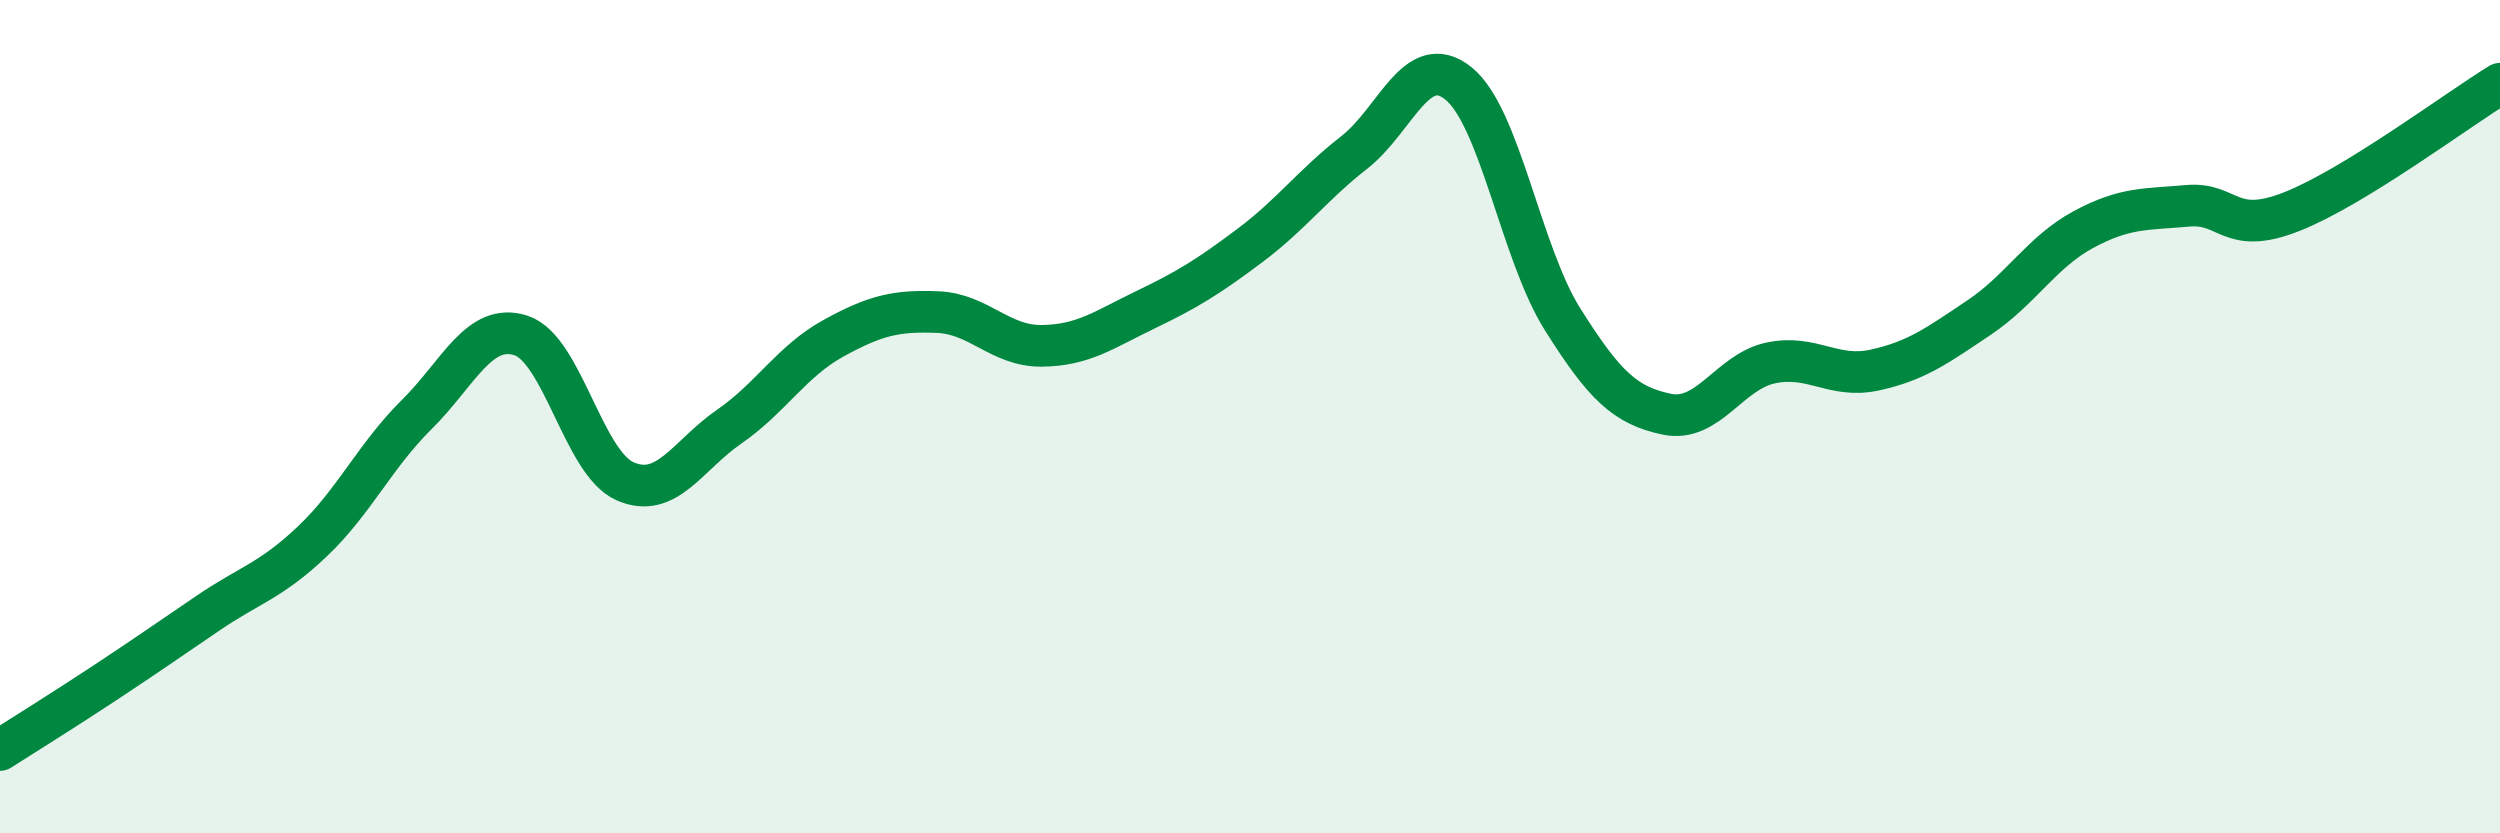
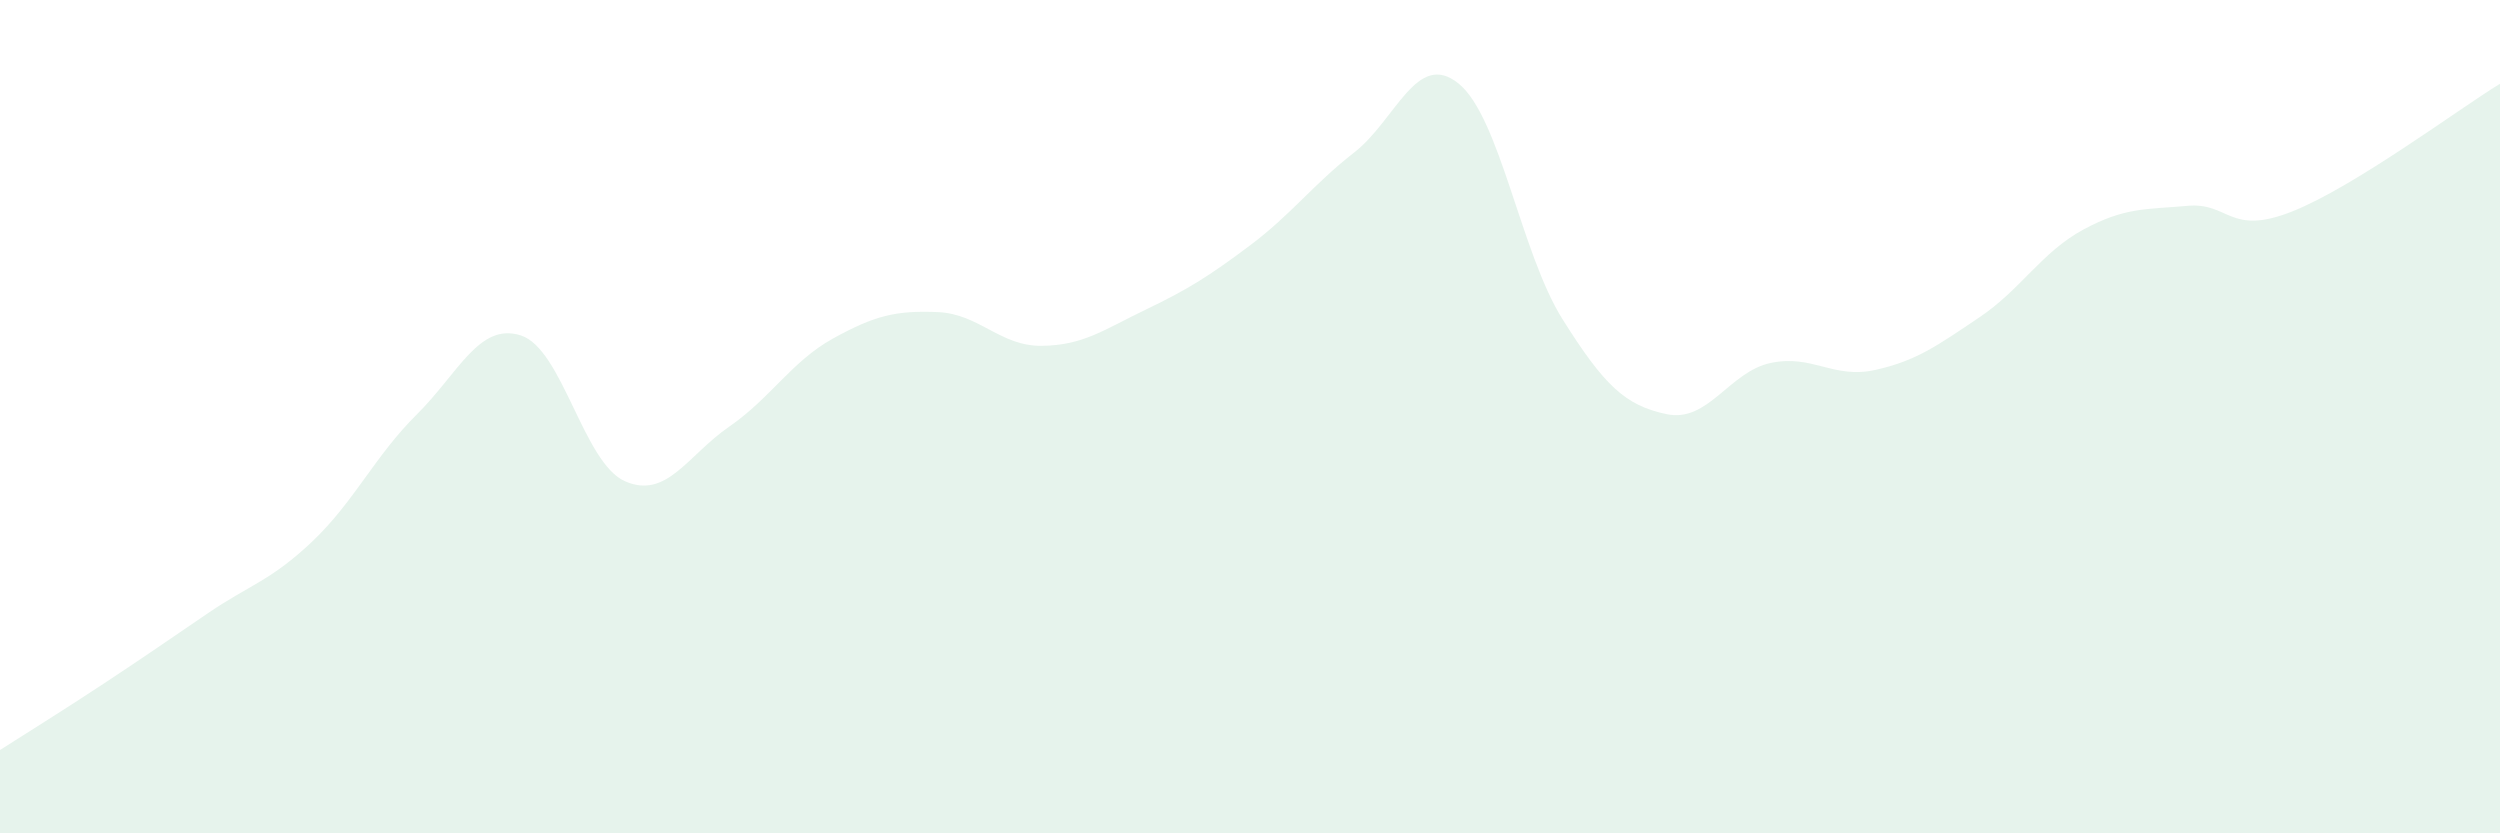
<svg xmlns="http://www.w3.org/2000/svg" width="60" height="20" viewBox="0 0 60 20">
  <path d="M 0,18 C 0.5,17.68 1.5,17.06 2.5,16.4 C 3.5,15.74 4,15.39 5,14.71 C 6,14.03 6.5,13.94 7.5,12.99 C 8.5,12.04 9,10.94 10,9.95 C 11,8.96 11.5,7.73 12.5,8.05 C 13.5,8.37 14,11.11 15,11.55 C 16,11.99 16.5,10.93 17.5,10.24 C 18.5,9.55 19,8.67 20,8.12 C 21,7.57 21.5,7.45 22.5,7.49 C 23.5,7.53 24,8.31 25,8.3 C 26,8.29 26.5,7.91 27.5,7.43 C 28.5,6.95 29,6.64 30,5.89 C 31,5.14 31.5,4.44 32.5,3.66 C 33.5,2.88 34,1.2 35,2 C 36,2.8 36.5,6.07 37.5,7.66 C 38.5,9.25 39,9.73 40,9.94 C 41,10.15 41.5,8.92 42.5,8.71 C 43.5,8.5 44,9.1 45,8.88 C 46,8.66 46.5,8.29 47.5,7.62 C 48.5,6.95 49,6.05 50,5.51 C 51,4.97 51.5,5.03 52.5,4.94 C 53.5,4.85 53.5,5.67 55,5.08 C 56.5,4.49 59,2.62 60,2.01L60 20L0 20Z" fill="#008740" opacity="0.1" stroke-linecap="round" stroke-linejoin="round" />
-   <path d="M 0,18 C 0.5,17.68 1.5,17.06 2.5,16.4 C 3.5,15.74 4,15.39 5,14.71 C 6,14.03 6.5,13.94 7.5,12.99 C 8.5,12.04 9,10.94 10,9.95 C 11,8.96 11.5,7.73 12.5,8.05 C 13.5,8.37 14,11.11 15,11.55 C 16,11.99 16.5,10.93 17.5,10.24 C 18.5,9.55 19,8.67 20,8.12 C 21,7.57 21.5,7.45 22.5,7.49 C 23.5,7.53 24,8.31 25,8.3 C 26,8.29 26.5,7.91 27.5,7.43 C 28.5,6.95 29,6.64 30,5.89 C 31,5.14 31.5,4.44 32.5,3.66 C 33.5,2.88 34,1.2 35,2 C 36,2.8 36.5,6.07 37.5,7.66 C 38.5,9.25 39,9.73 40,9.94 C 41,10.15 41.5,8.92 42.5,8.71 C 43.5,8.5 44,9.1 45,8.88 C 46,8.66 46.5,8.29 47.5,7.62 C 48.5,6.95 49,6.05 50,5.51 C 51,4.97 51.5,5.03 52.5,4.94 C 53.5,4.85 53.5,5.67 55,5.08 C 56.5,4.49 59,2.62 60,2.01" stroke="#008740" stroke-width="1" fill="none" stroke-linecap="round" stroke-linejoin="round" />
</svg>